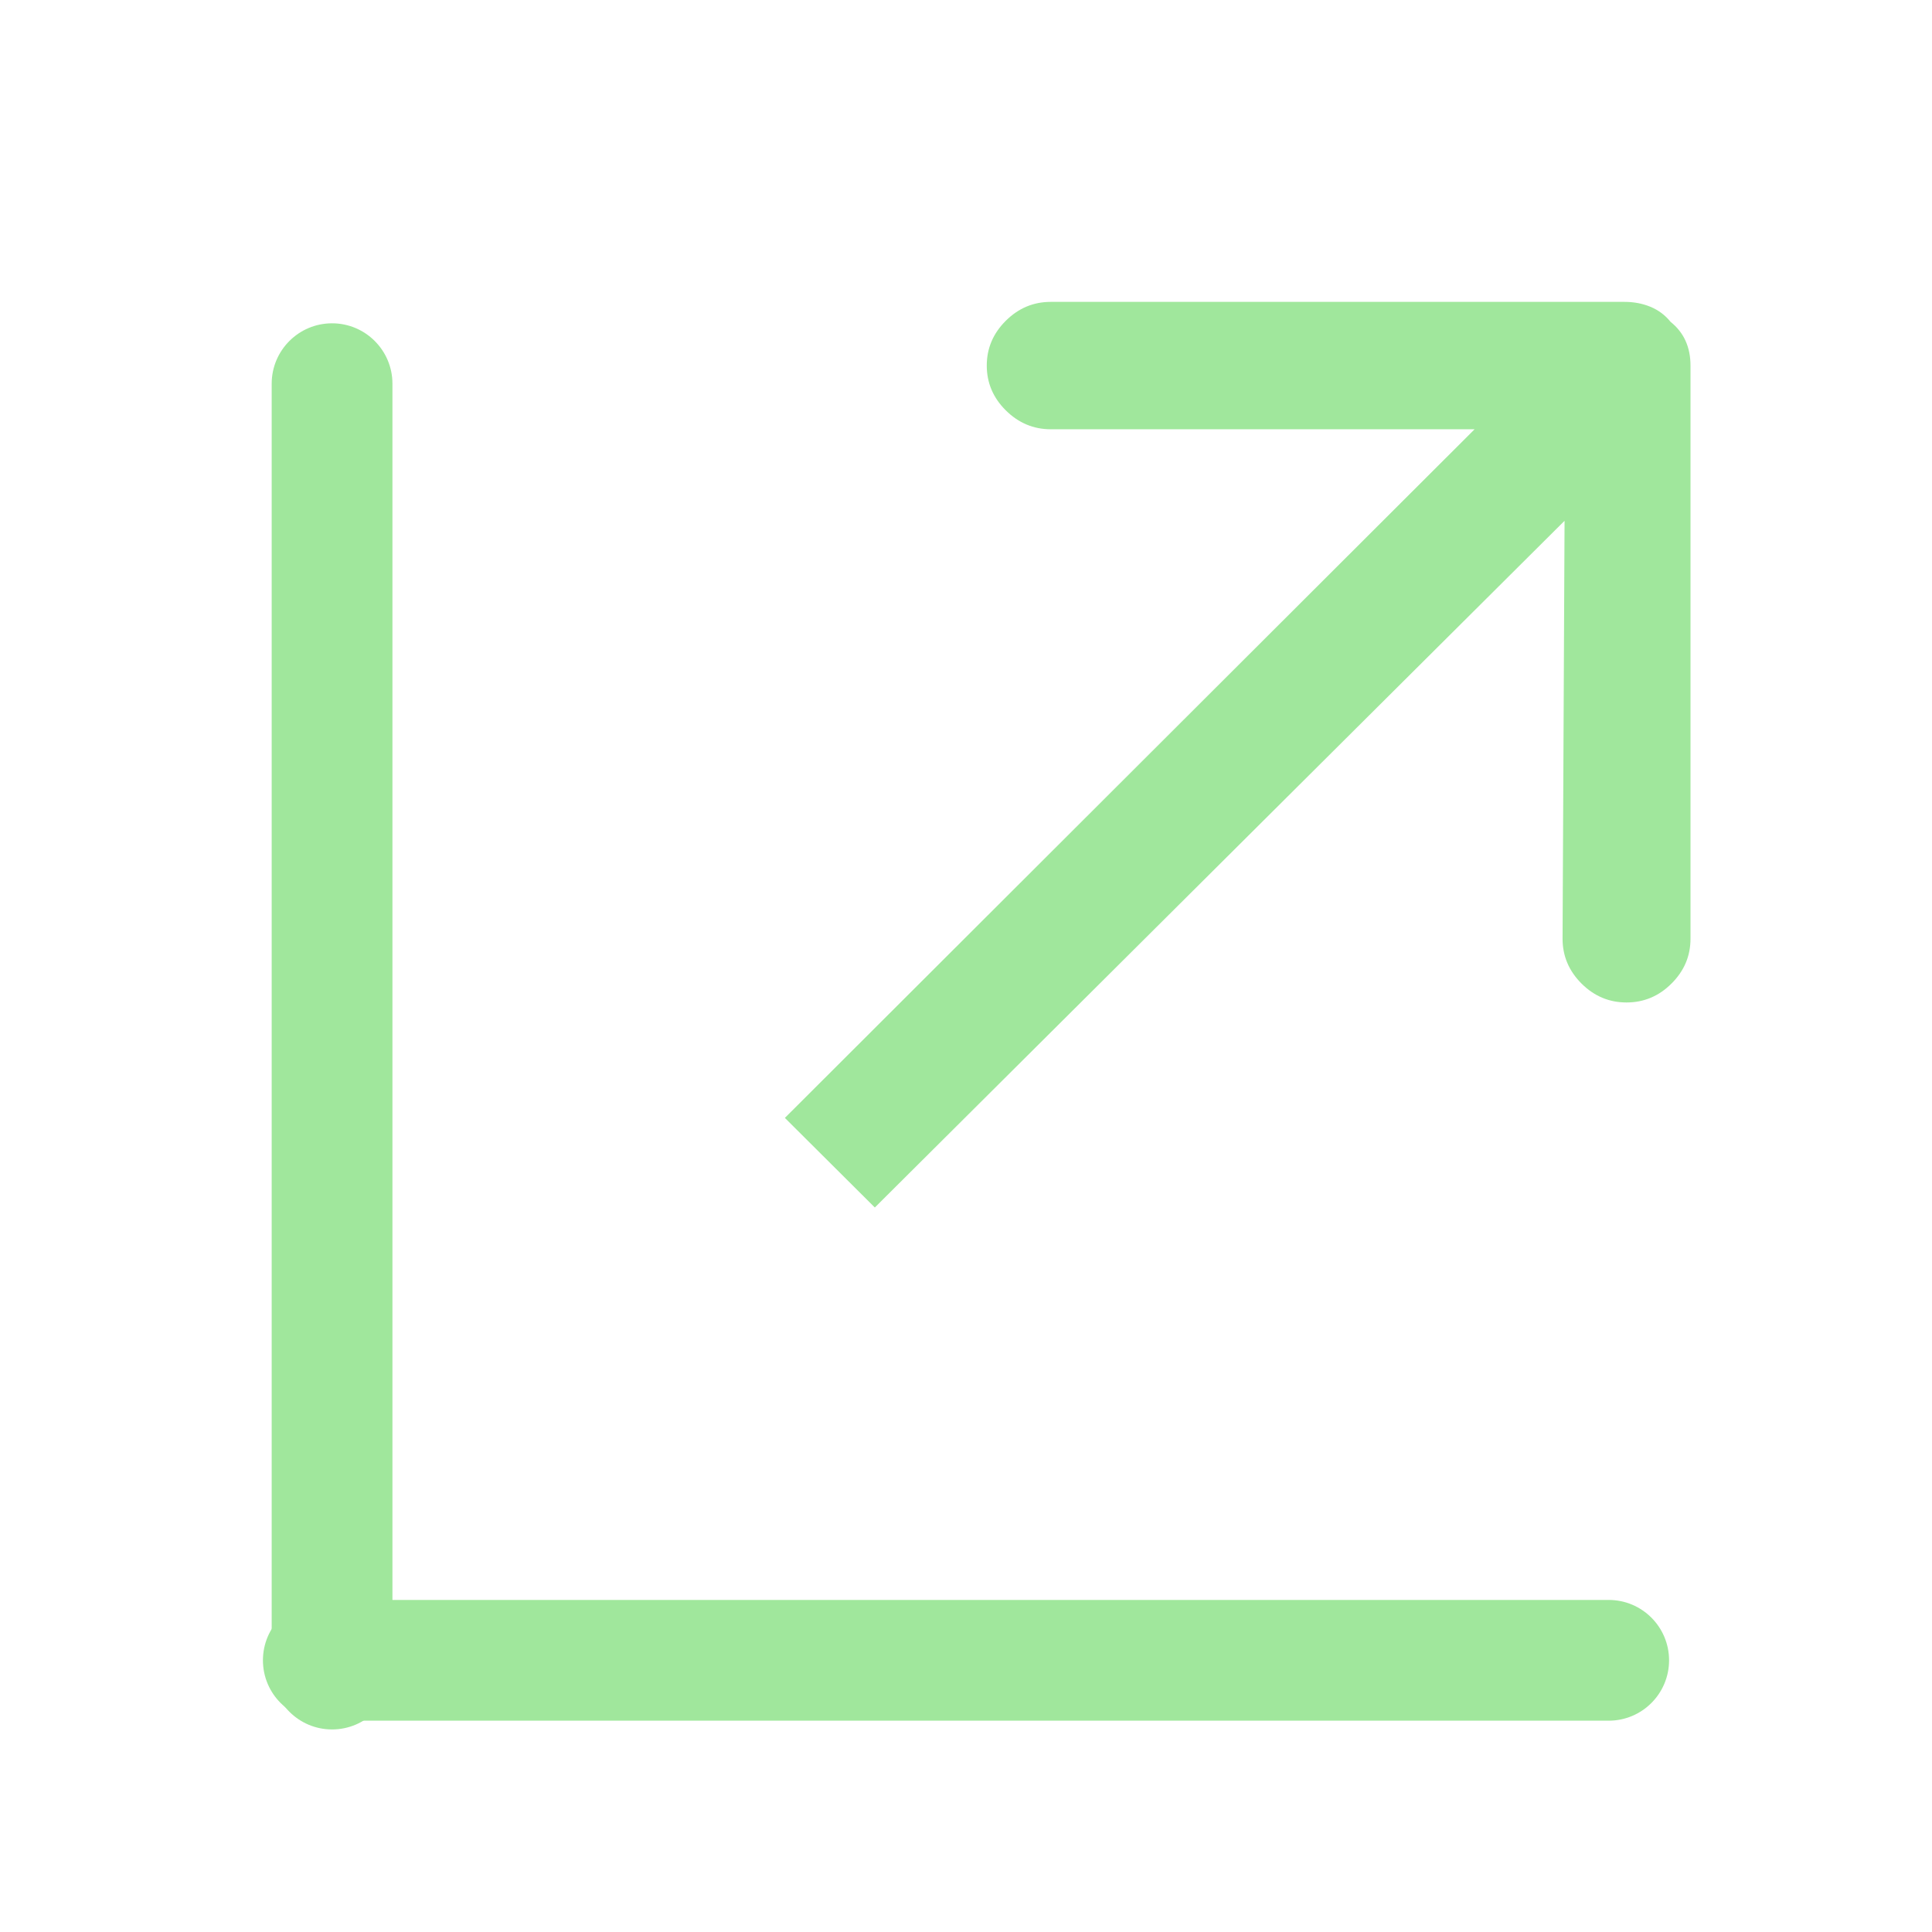
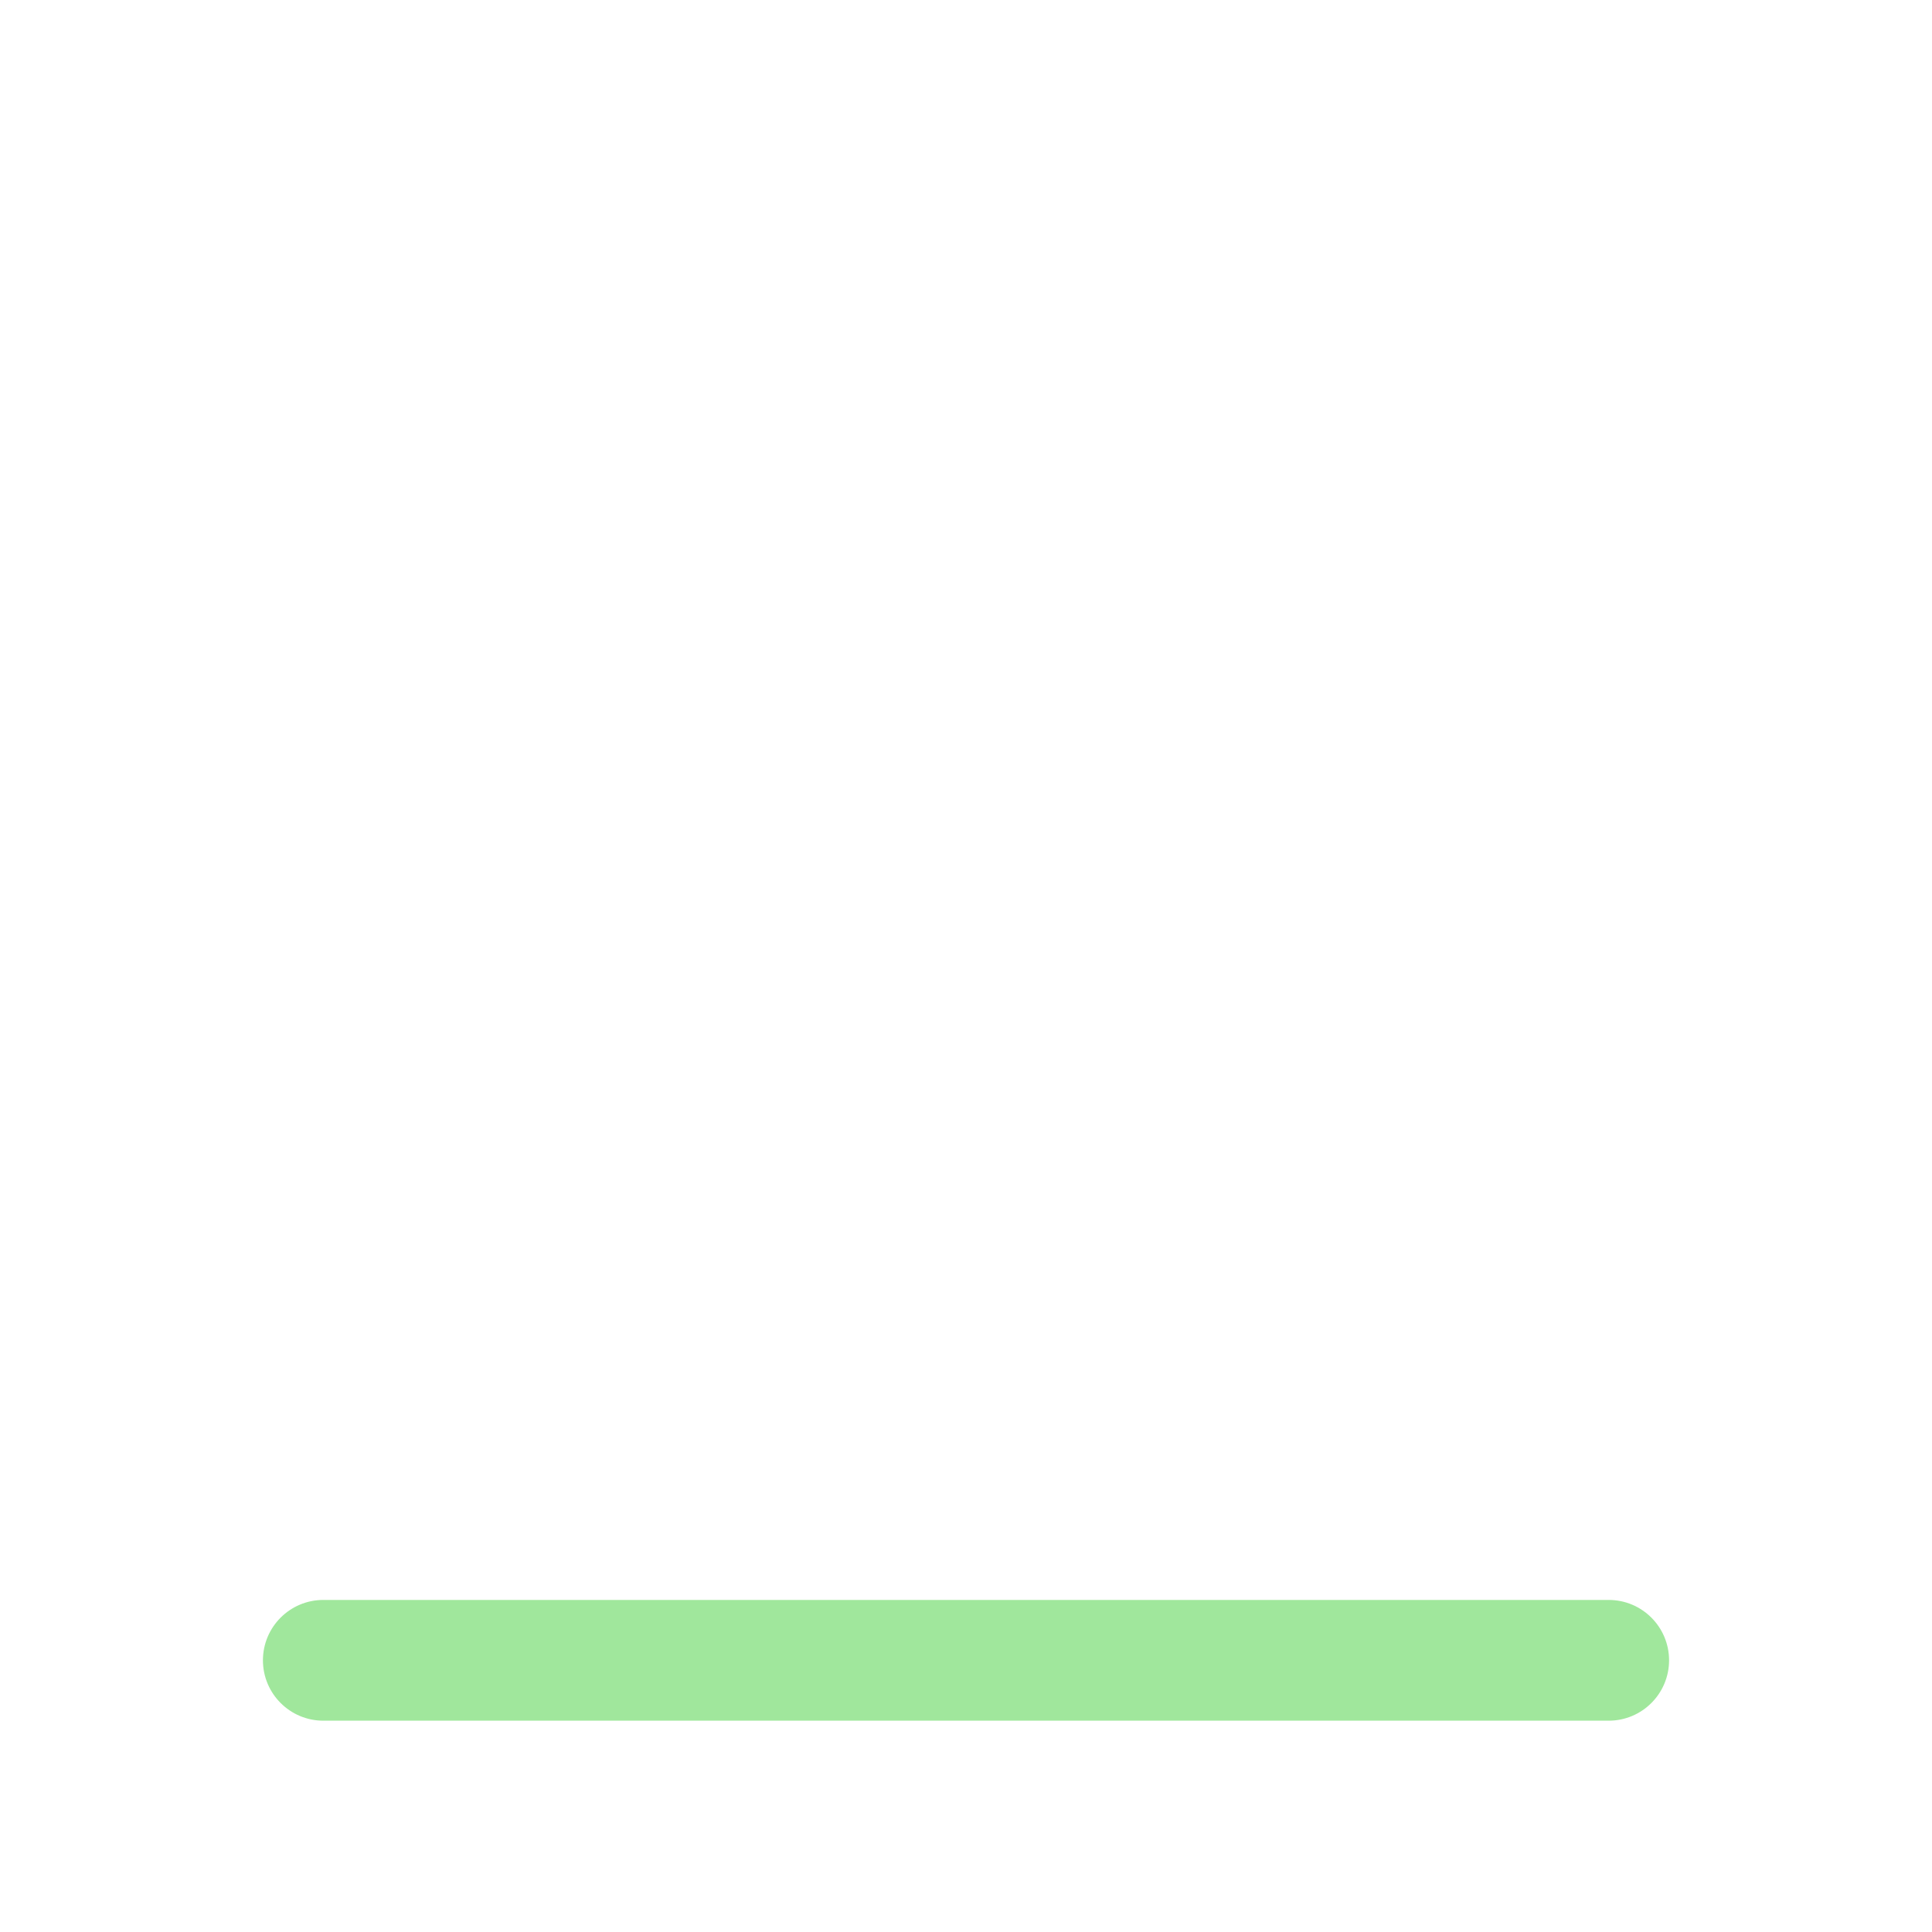
<svg xmlns="http://www.w3.org/2000/svg" width="32" height="32" viewBox="0 0 32 32">
  <g fill="none" fill-rule="evenodd">
-     <path class="arrow" fill="#a0e79c" fill-rule="nonzero" d="M27.669,5.33 C27.581,5.22 27.47,5.137 27.338,5.082 C27.205,5.027 27.062,5 26.907,5 L17.404,5 C17.117,5 16.869,5.104 16.659,5.313 C16.449,5.522 16.344,5.769 16.344,6.055 C16.344,6.341 16.449,6.588 16.659,6.797 C16.869,7.005 17.117,7.11 17.404,7.11 L24.424,7.11 L13,18.516 L14.49,20 L25.914,8.626 L25.881,15.549 C25.881,15.835 25.986,16.082 26.195,16.291 C26.405,16.5 26.653,16.604 26.94,16.604 C27.227,16.604 27.476,16.5 27.685,16.291 C27.895,16.082 28,15.835 28,15.549 L28,6.055 C28,5.901 27.972,5.764 27.917,5.643 C27.862,5.522 27.779,5.418 27.669,5.33 Z">
- </path>
    <g fill="#a0e79c" fill-rule="nonzero" transform="translate(5 6)">
-       <path d="M-0.5,0.355 L-0.5,21.645 C-0.5,22.197 -0.052,22.645 0.5,22.645 C1.052,22.645 1.5,22.197 1.5,21.645 L1.5,0.355 C1.5,-0.197 1.052,-0.645 0.5,-0.645 C-0.052,-0.645 -0.5,-0.197 -0.5,0.355 Z">
- </path>
      <path d="M21.645,20.5 L0.355,20.5 C-0.197,20.5 -0.645,20.948 -0.645,21.5 C-0.645,22.052 -0.197,22.5 0.355,22.5 L21.645,22.5 C22.197,22.5 22.645,22.052 22.645,21.5 C22.645,20.948 22.197,20.5 21.645,20.5 Z">
</path>
    </g>
  </g>
</svg>